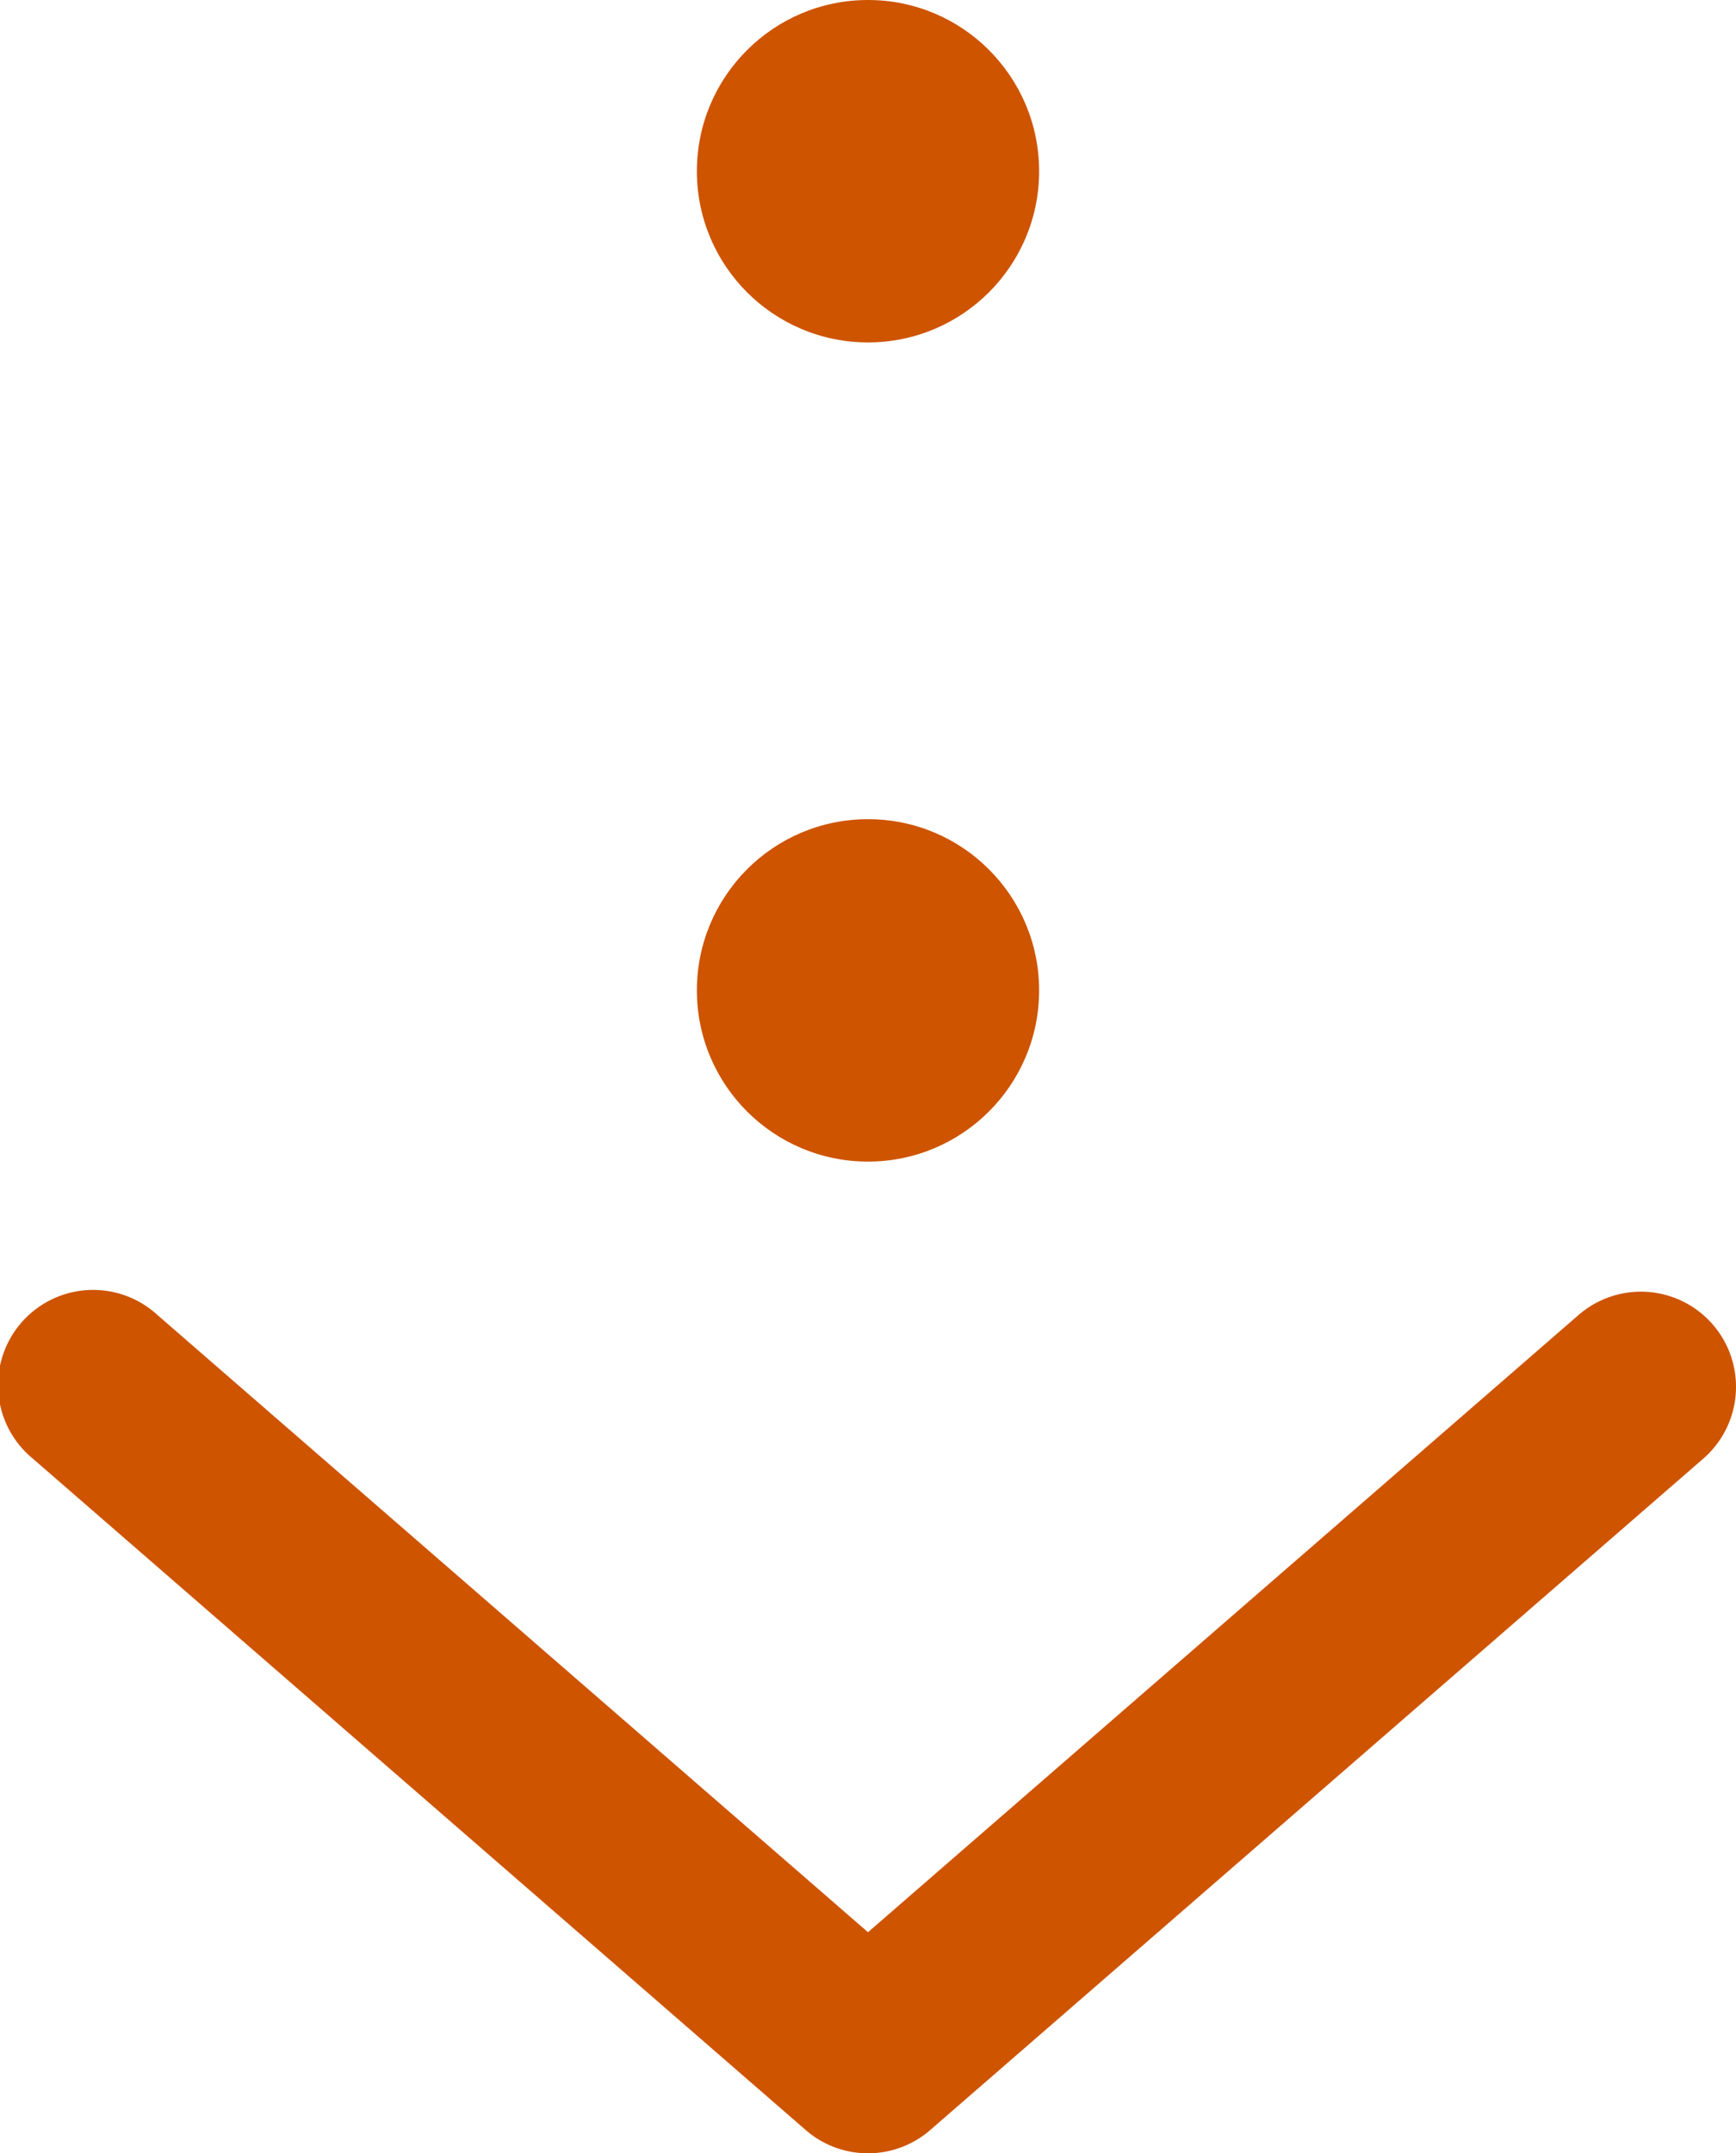
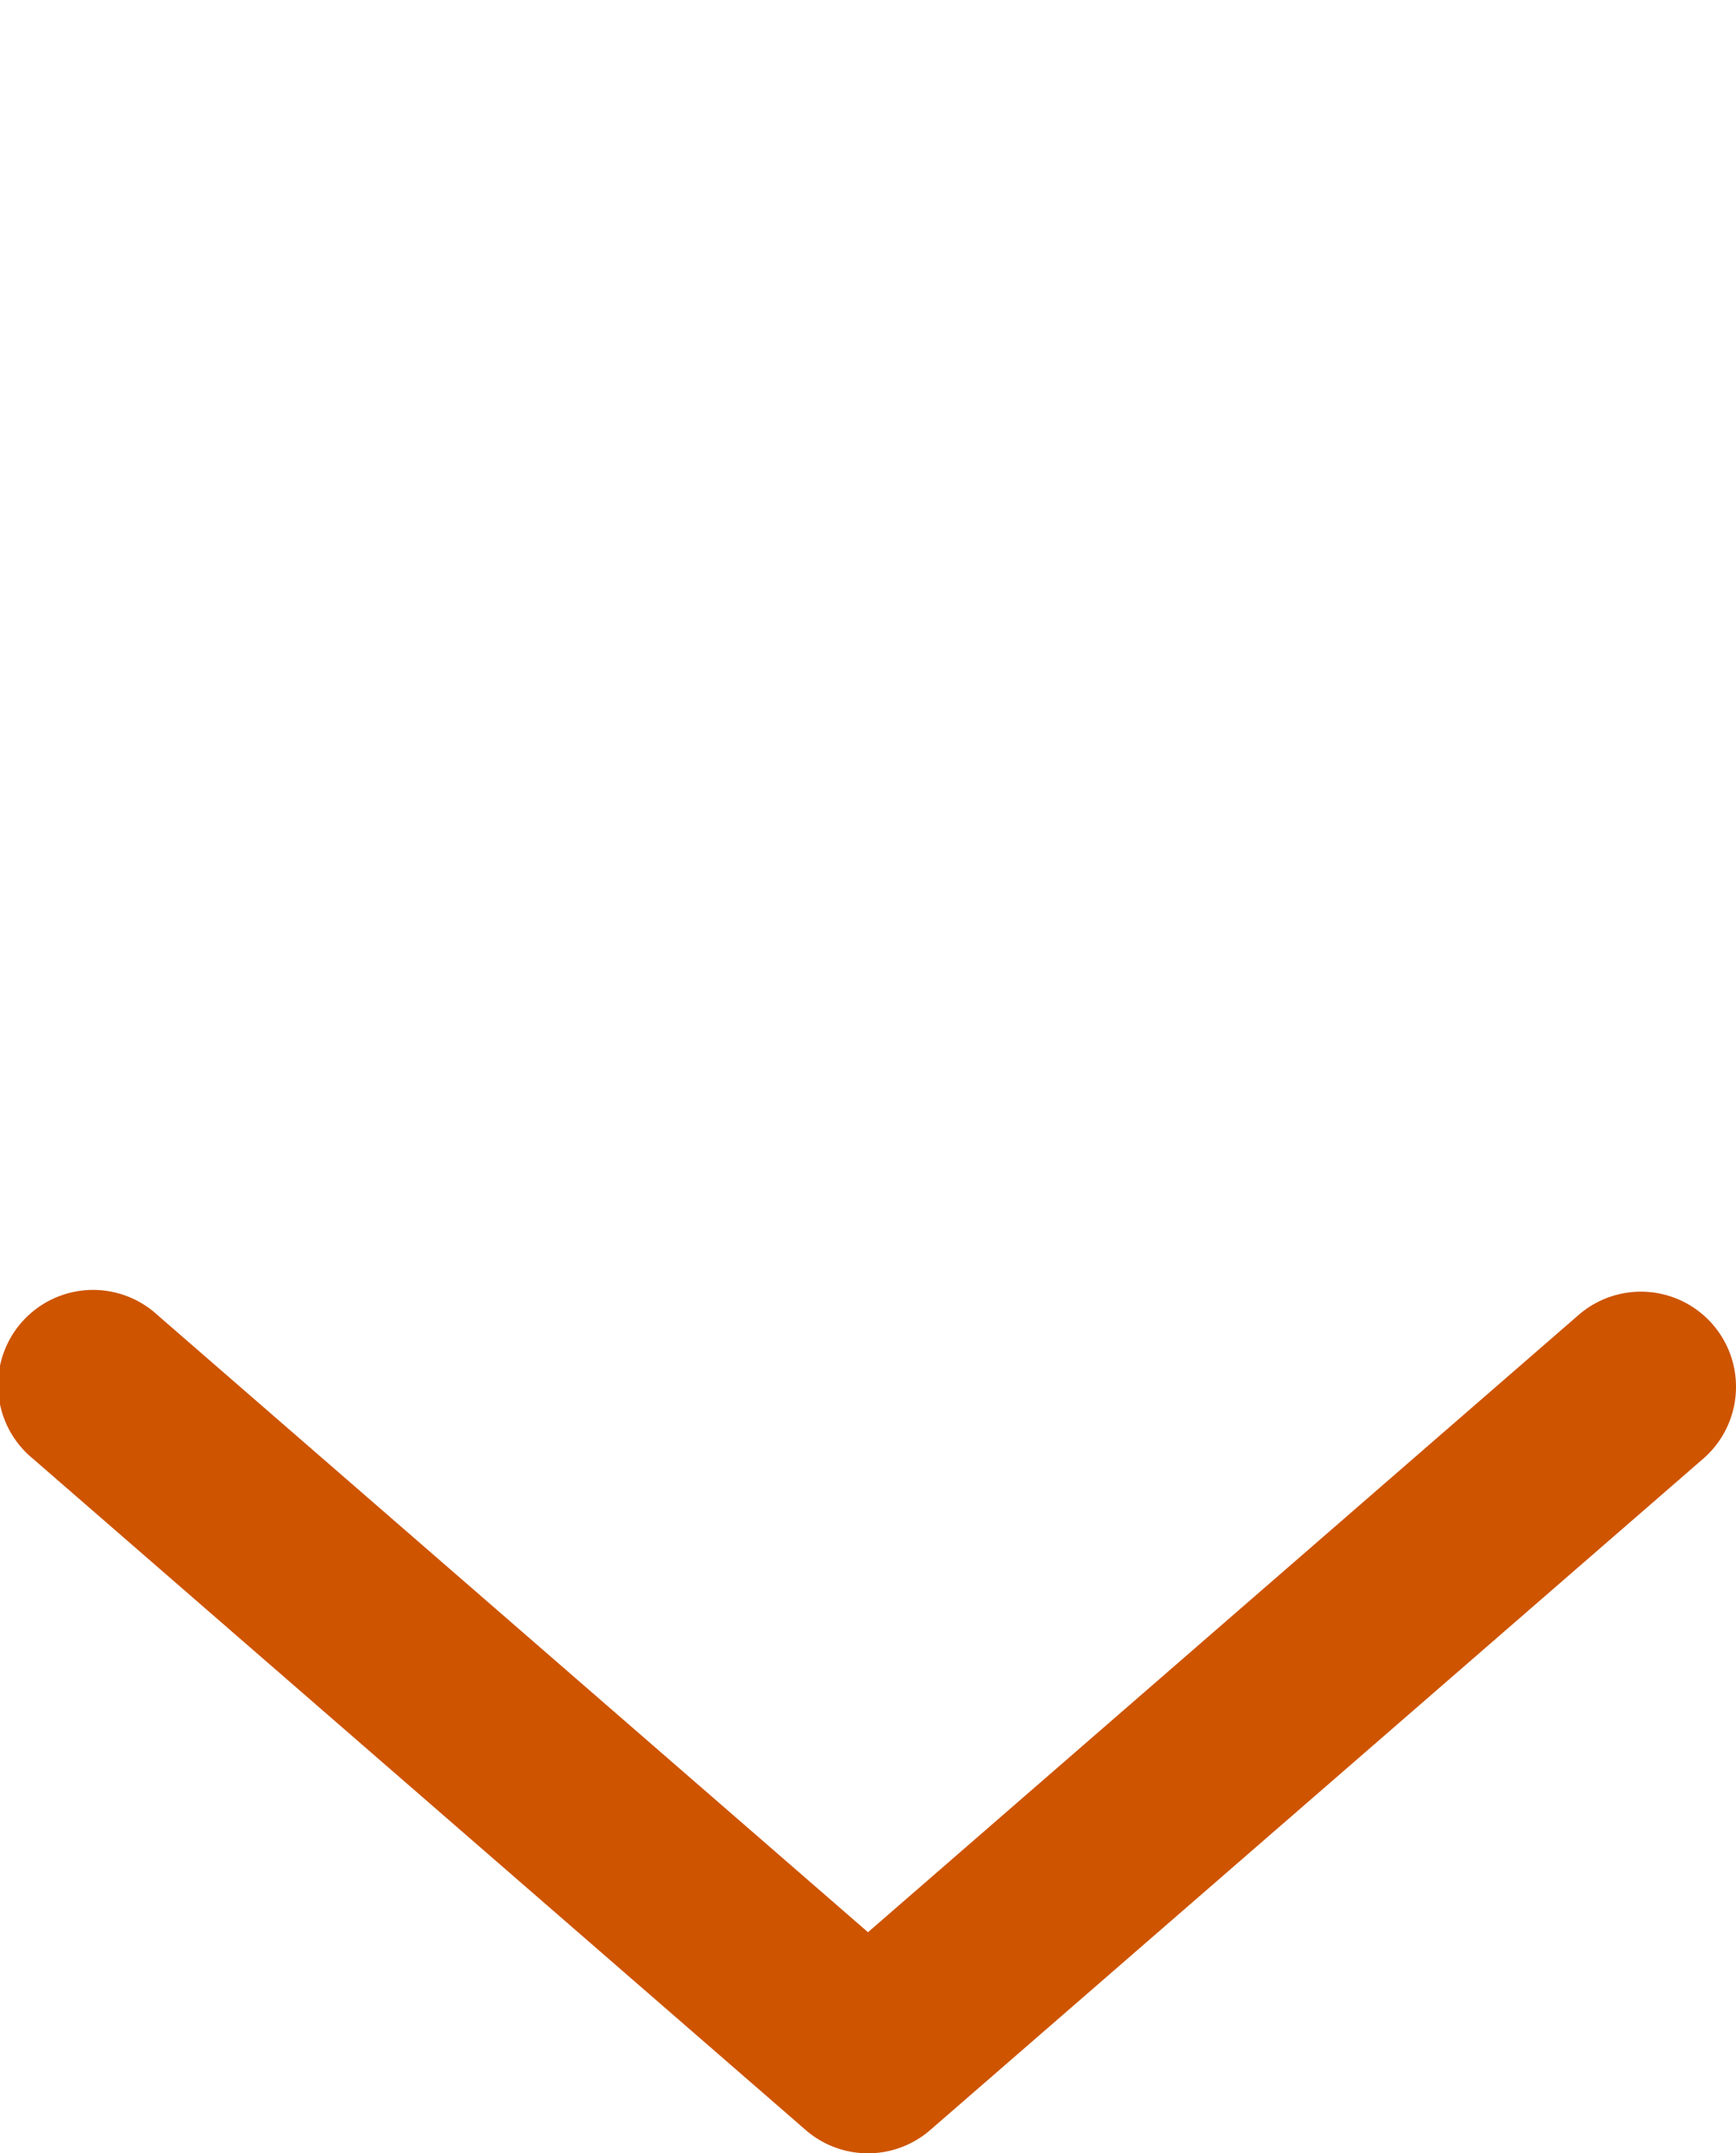
<svg xmlns="http://www.w3.org/2000/svg" width="29.978" height="37.166" viewBox="0 0 29.978 37.166">
  <g id="Groupe_10272" data-name="Groupe 10272" transform="translate(29.978) rotate(90)">
-     <circle id="Ellipse_30" data-name="Ellipse 30" cx="2.955" cy="2.955" r="2.955" transform="translate(0 12.034)" fill="#CE5400" />
-     <circle id="Ellipse_31" data-name="Ellipse 31" cx="2.955" cy="2.955" r="2.955" transform="translate(14.139 12.034)" fill="#CE5400" />
    <path id="Tracé_505" data-name="Tracé 505" d="M2.881.566A1.642,1.642,0,0,0,.4,2.718L11.054,14.989.4,27.26a1.642,1.642,0,1,0,2.479,2.152L14.468,16.065a1.639,1.639,0,0,0,0-2.151Z" transform="translate(22.296 0)" fill="#CE5400" />
  </g>
</svg>